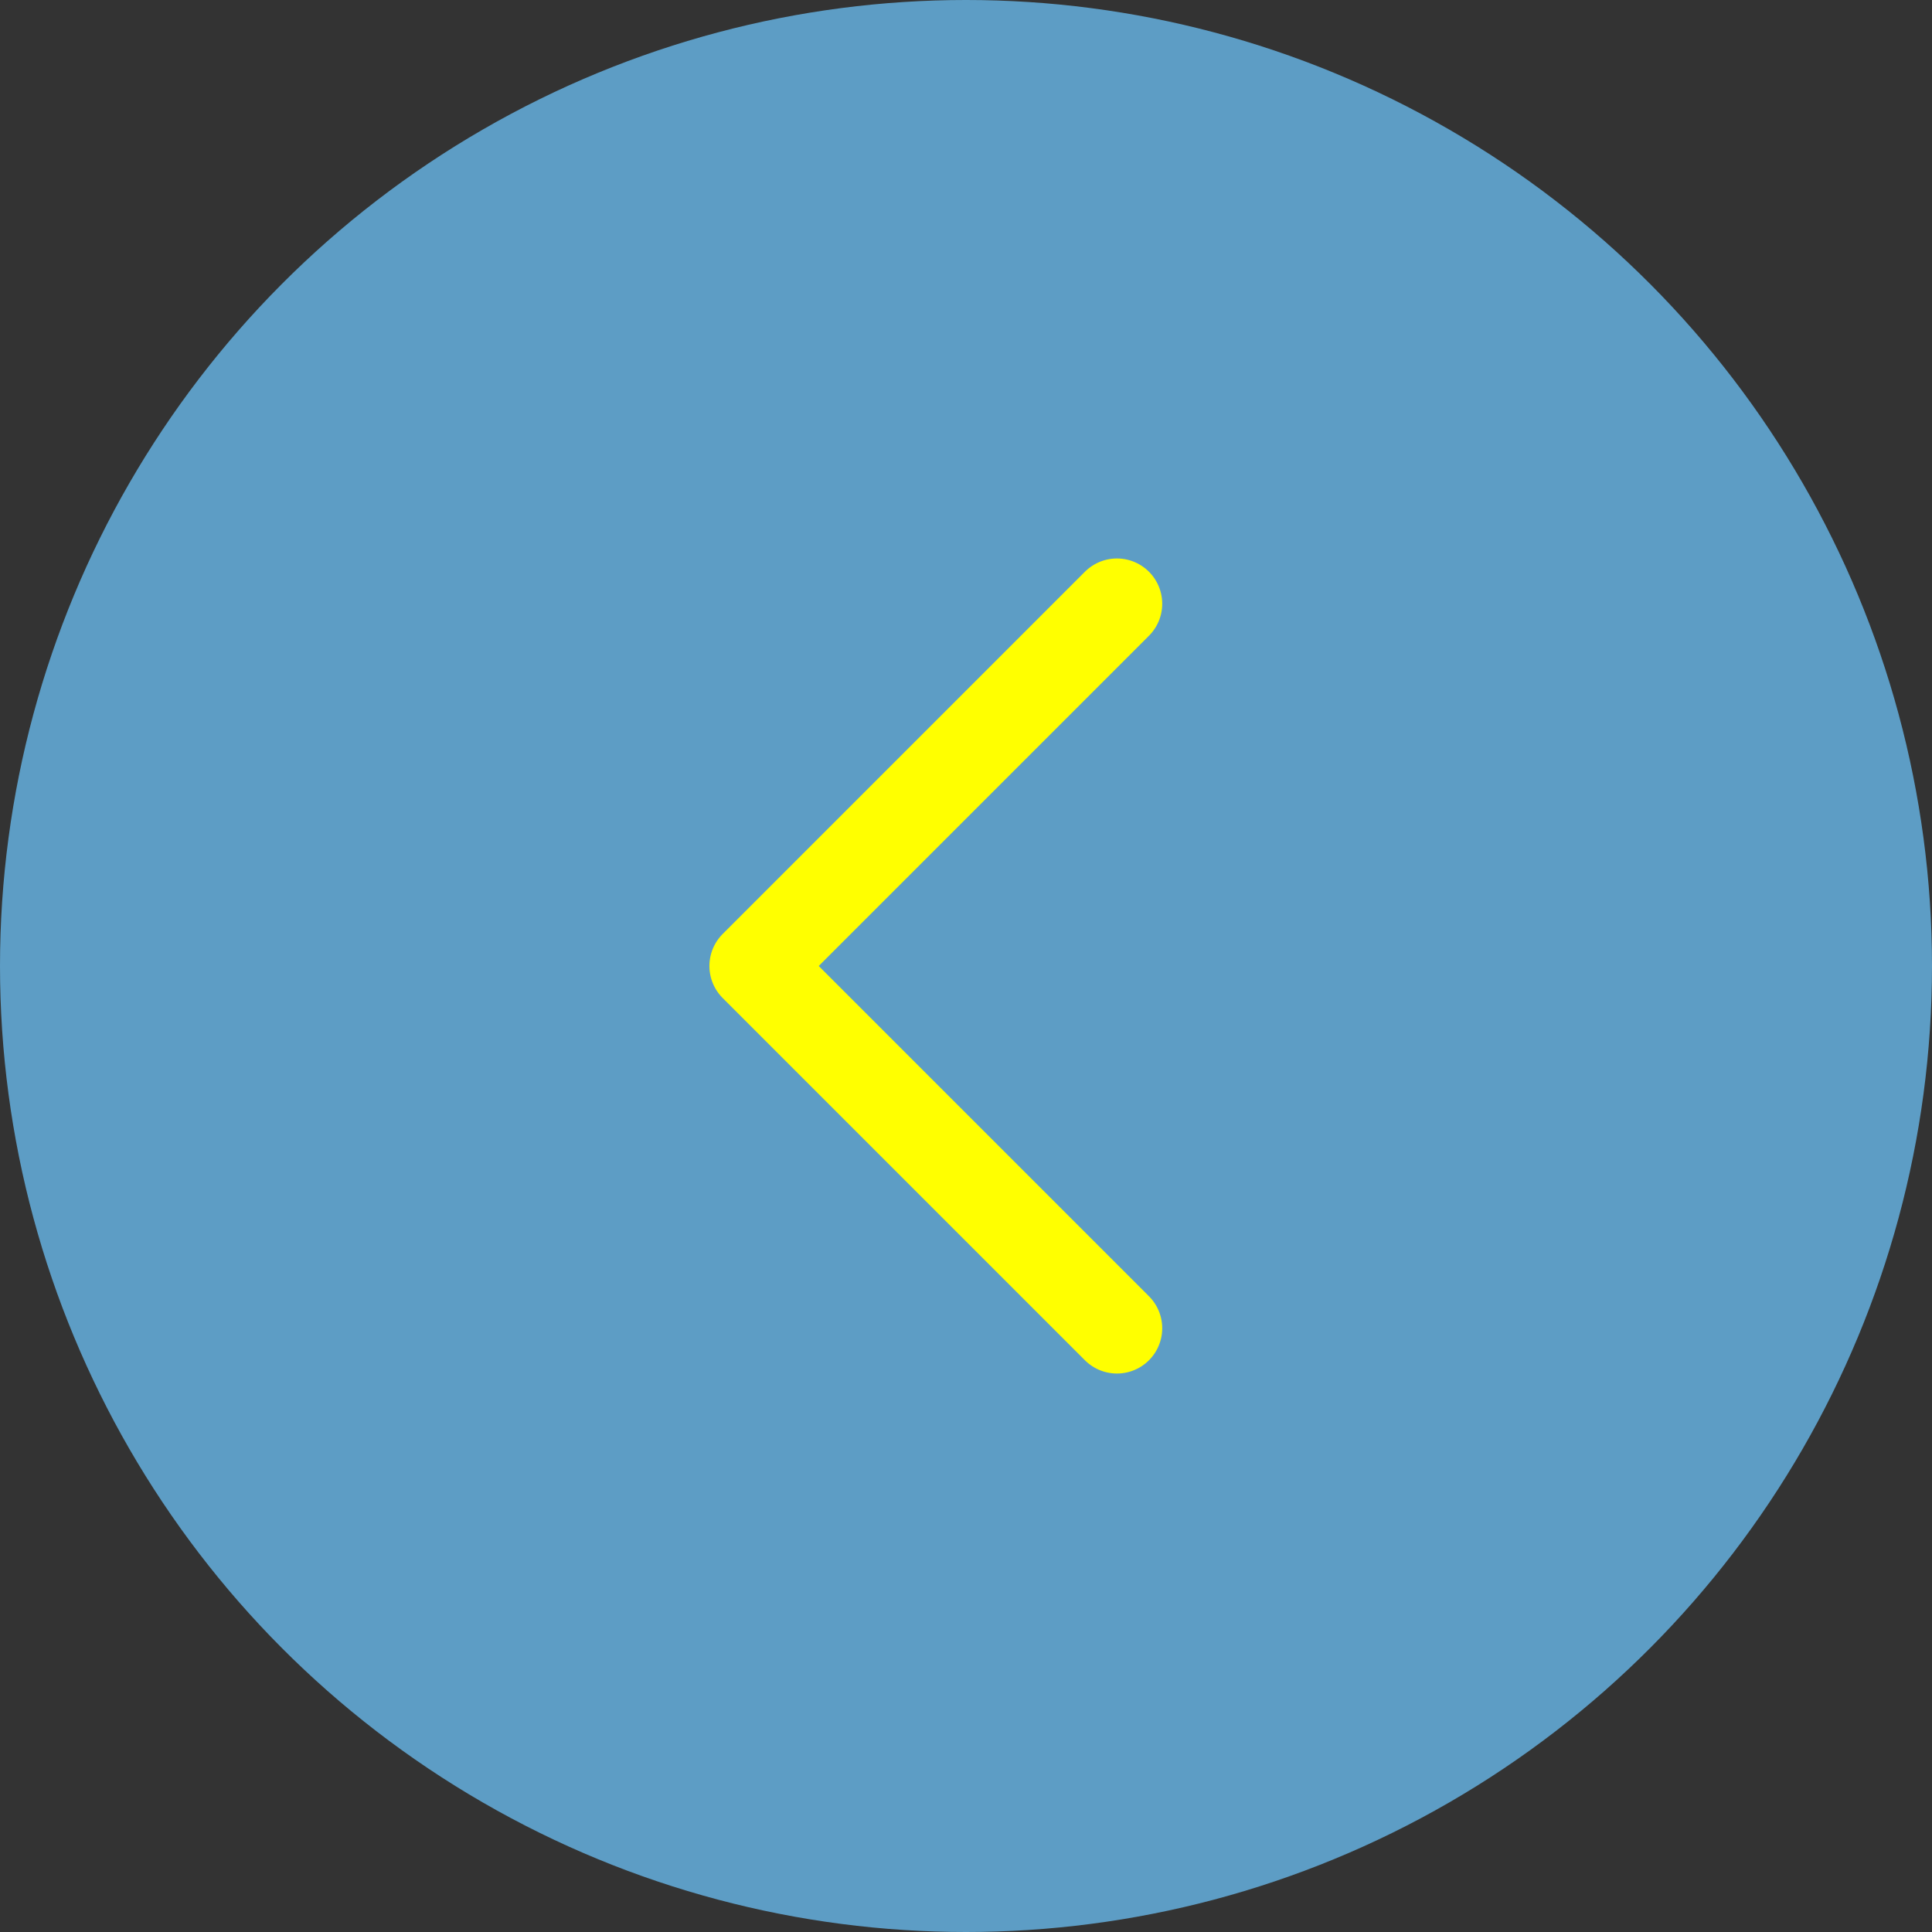
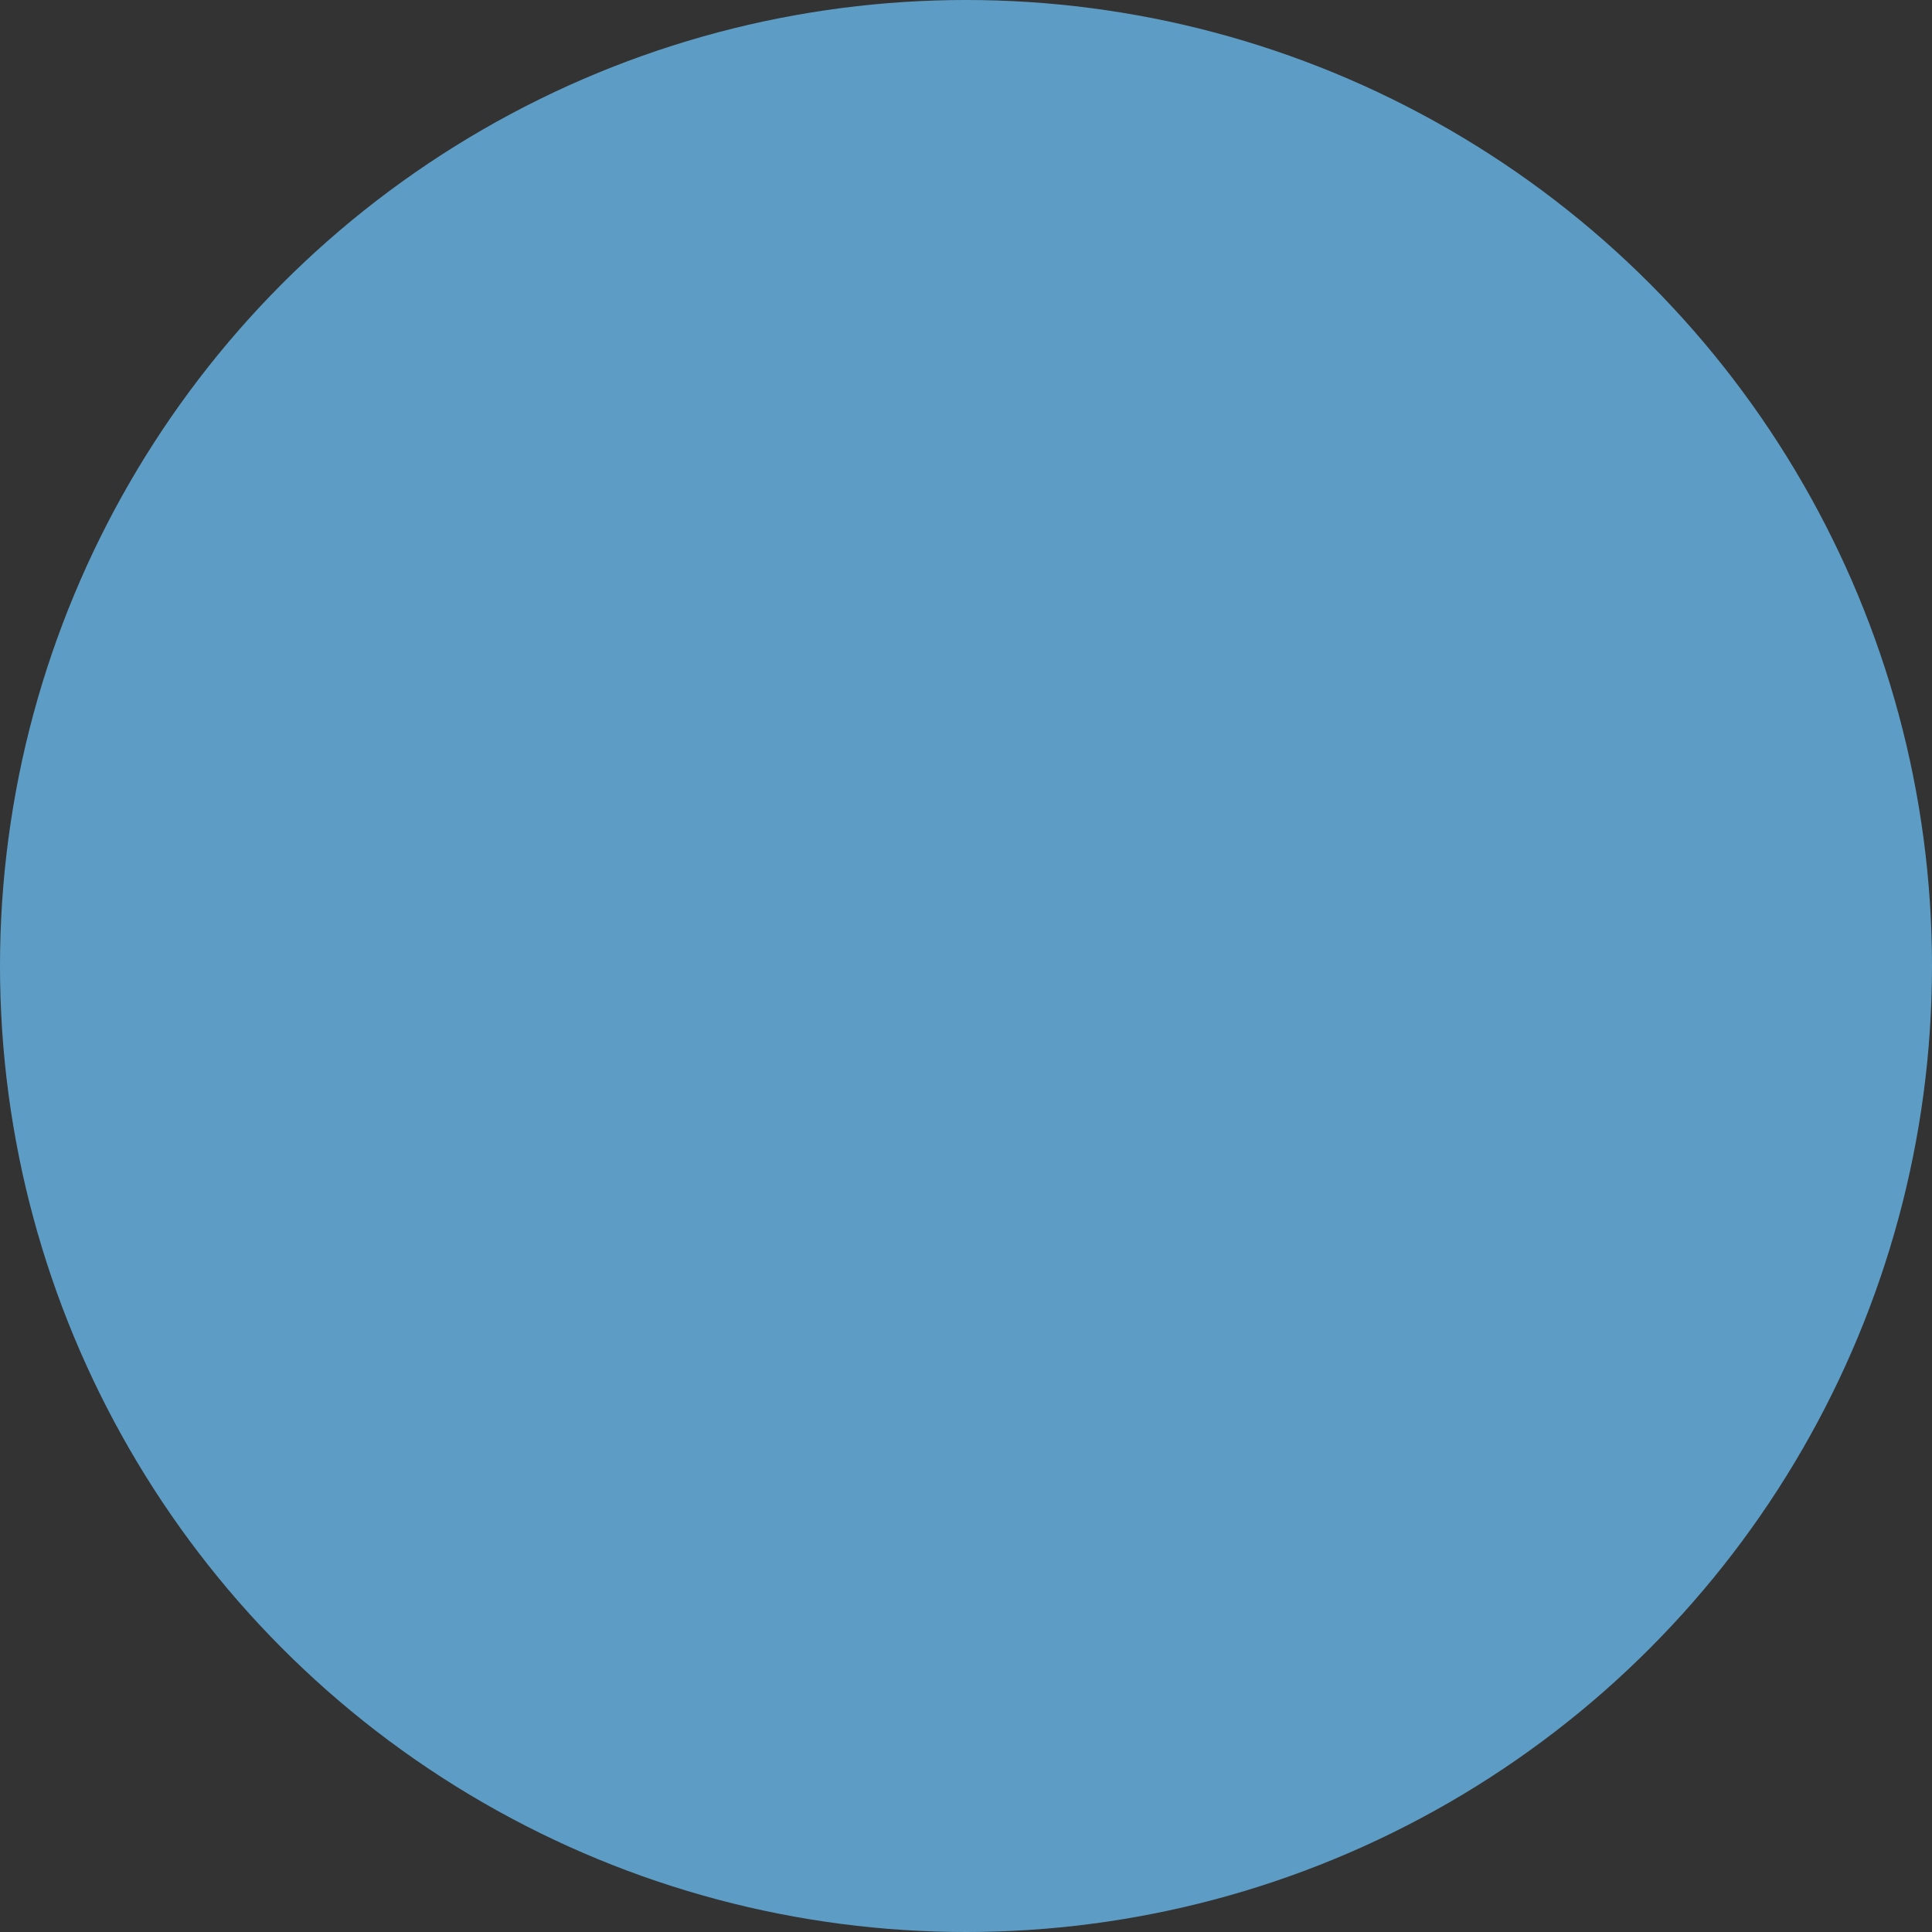
<svg xmlns="http://www.w3.org/2000/svg" viewBox="0 0 64 64">
  <rect x="0" y="0" width="64" height="64" fill="#333333" stroke="none" />
  <defs>
    <style>
      .e962e8f5-38c9-41f6-bf6b-fe3b974faa00 {
        fill: #5d9dc5;
      }

      .abc0ea04-6b70-480a-a8fd-31fb7cfa8b51 {
        fill: none;
        stroke: #ff0;
        stroke-linecap: round;
        stroke-linejoin: round;
        stroke-width: 3px;
      }
    </style>
  </defs>
  <g id="a4780069-4327-4ee4-9b91-6706aeb7bf67" data-name="レイヤー 2">
    <g id="b5f62b81-ffc9-4278-9add-cca1ce0bc714" data-name="レイヤー 1">
      <g>
        <circle class="e962e8f5-38c9-41f6-bf6b-fe3b974faa00" cx="32" cy="32" r="32" />
-         <polyline class="abc0ea04-6b70-480a-a8fd-31fb7cfa8b51" points="37 20 25 32 37 44" />
      </g>
    </g>
  </g>
</svg>